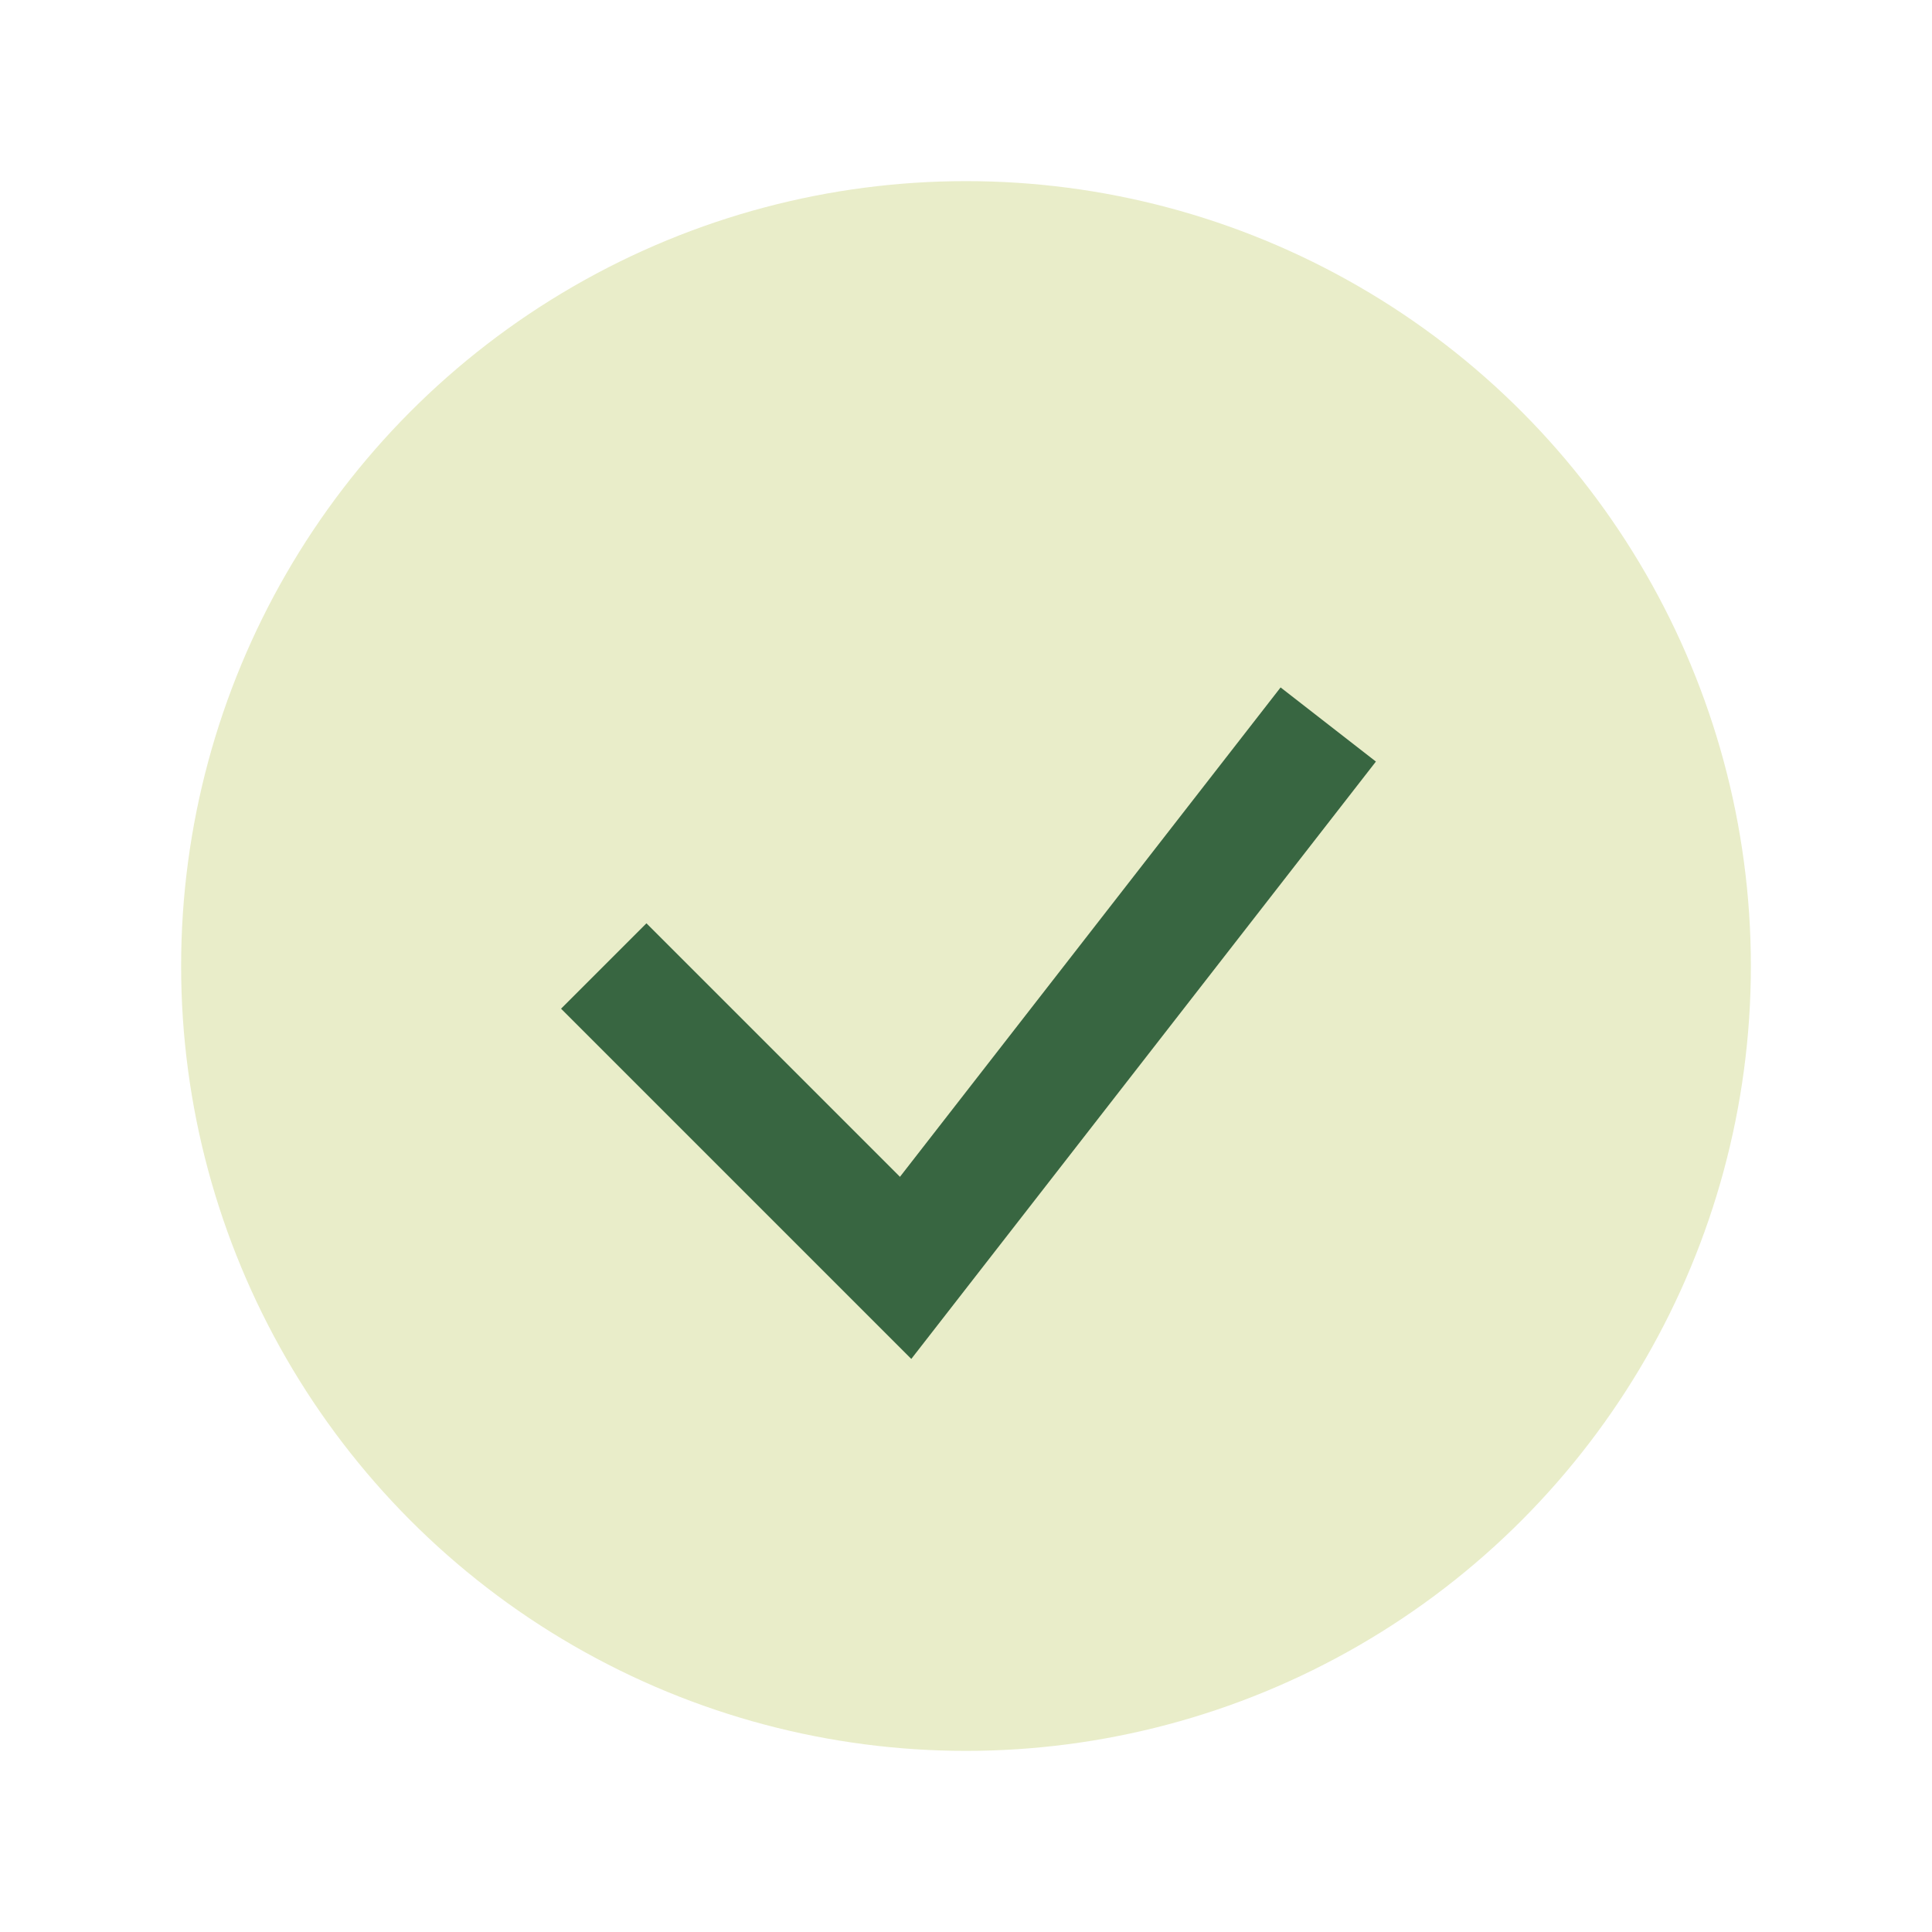
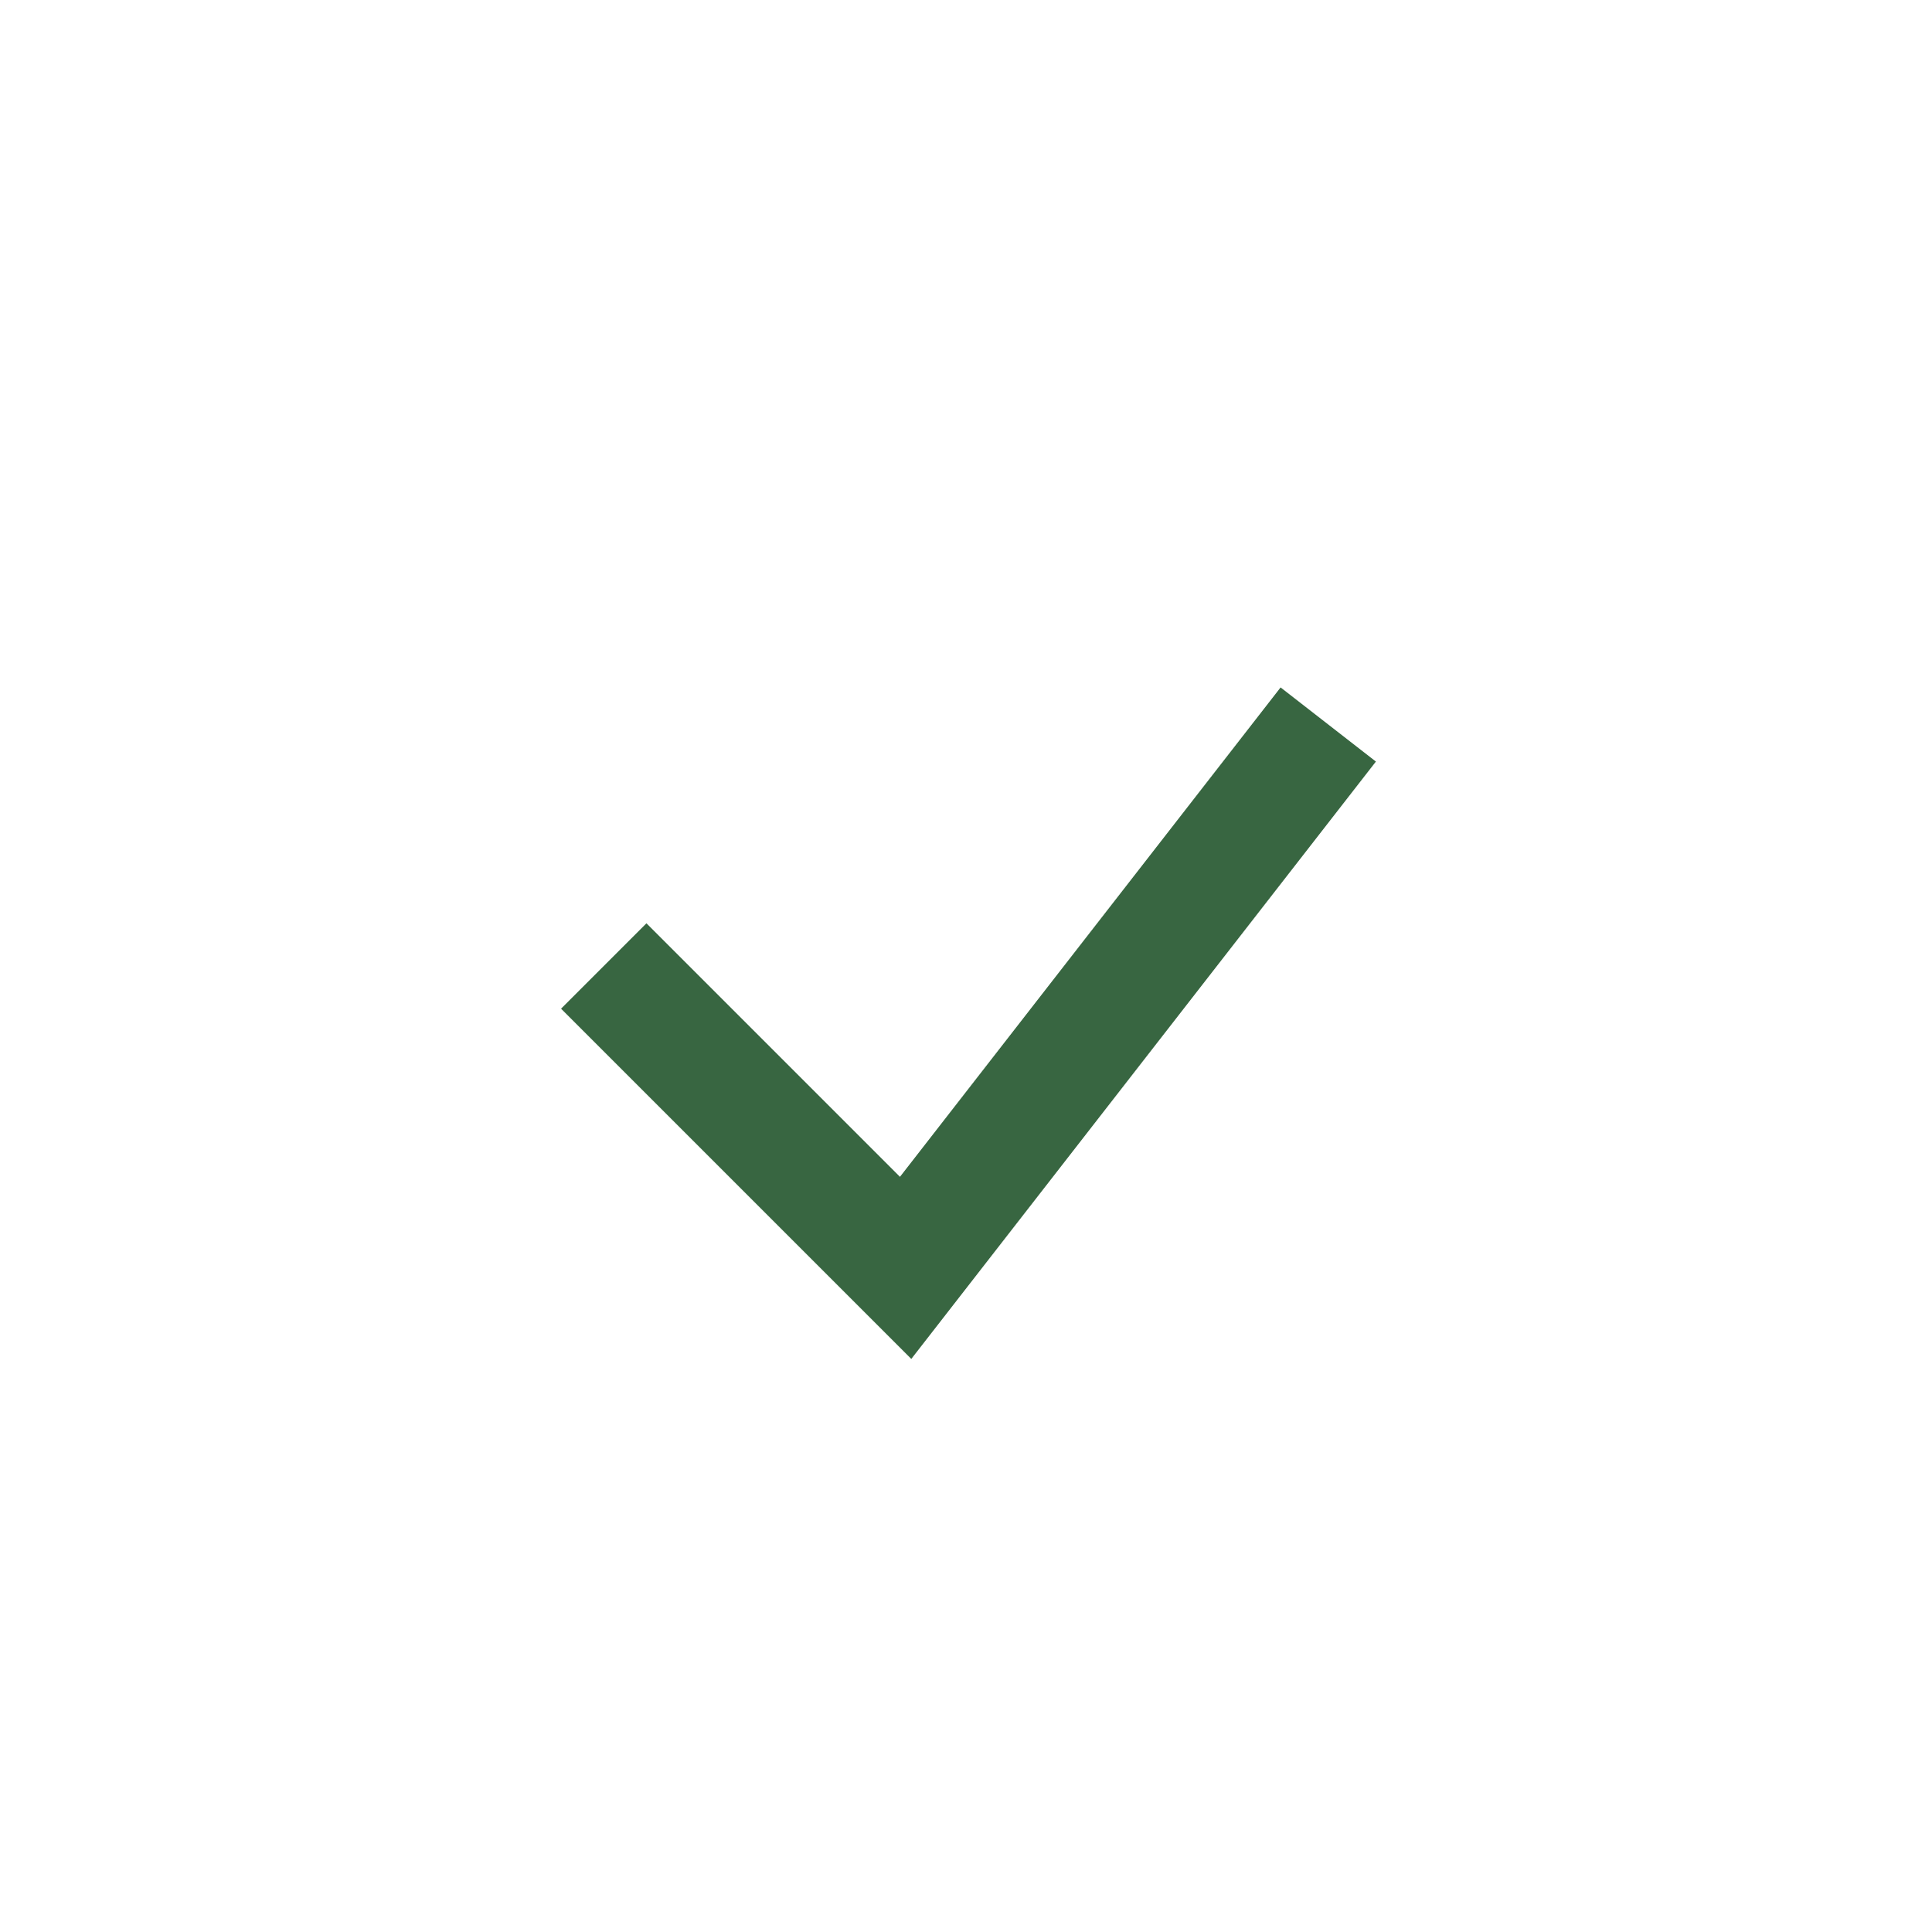
<svg xmlns="http://www.w3.org/2000/svg" width="32" height="32" viewBox="0 0 32 32">
-   <circle cx="16" cy="16" r="13" fill="#E9EDC9" />
  <path d="M10 16l5 5 7-9" stroke="#386641" stroke-width="2" fill="none" />
</svg>